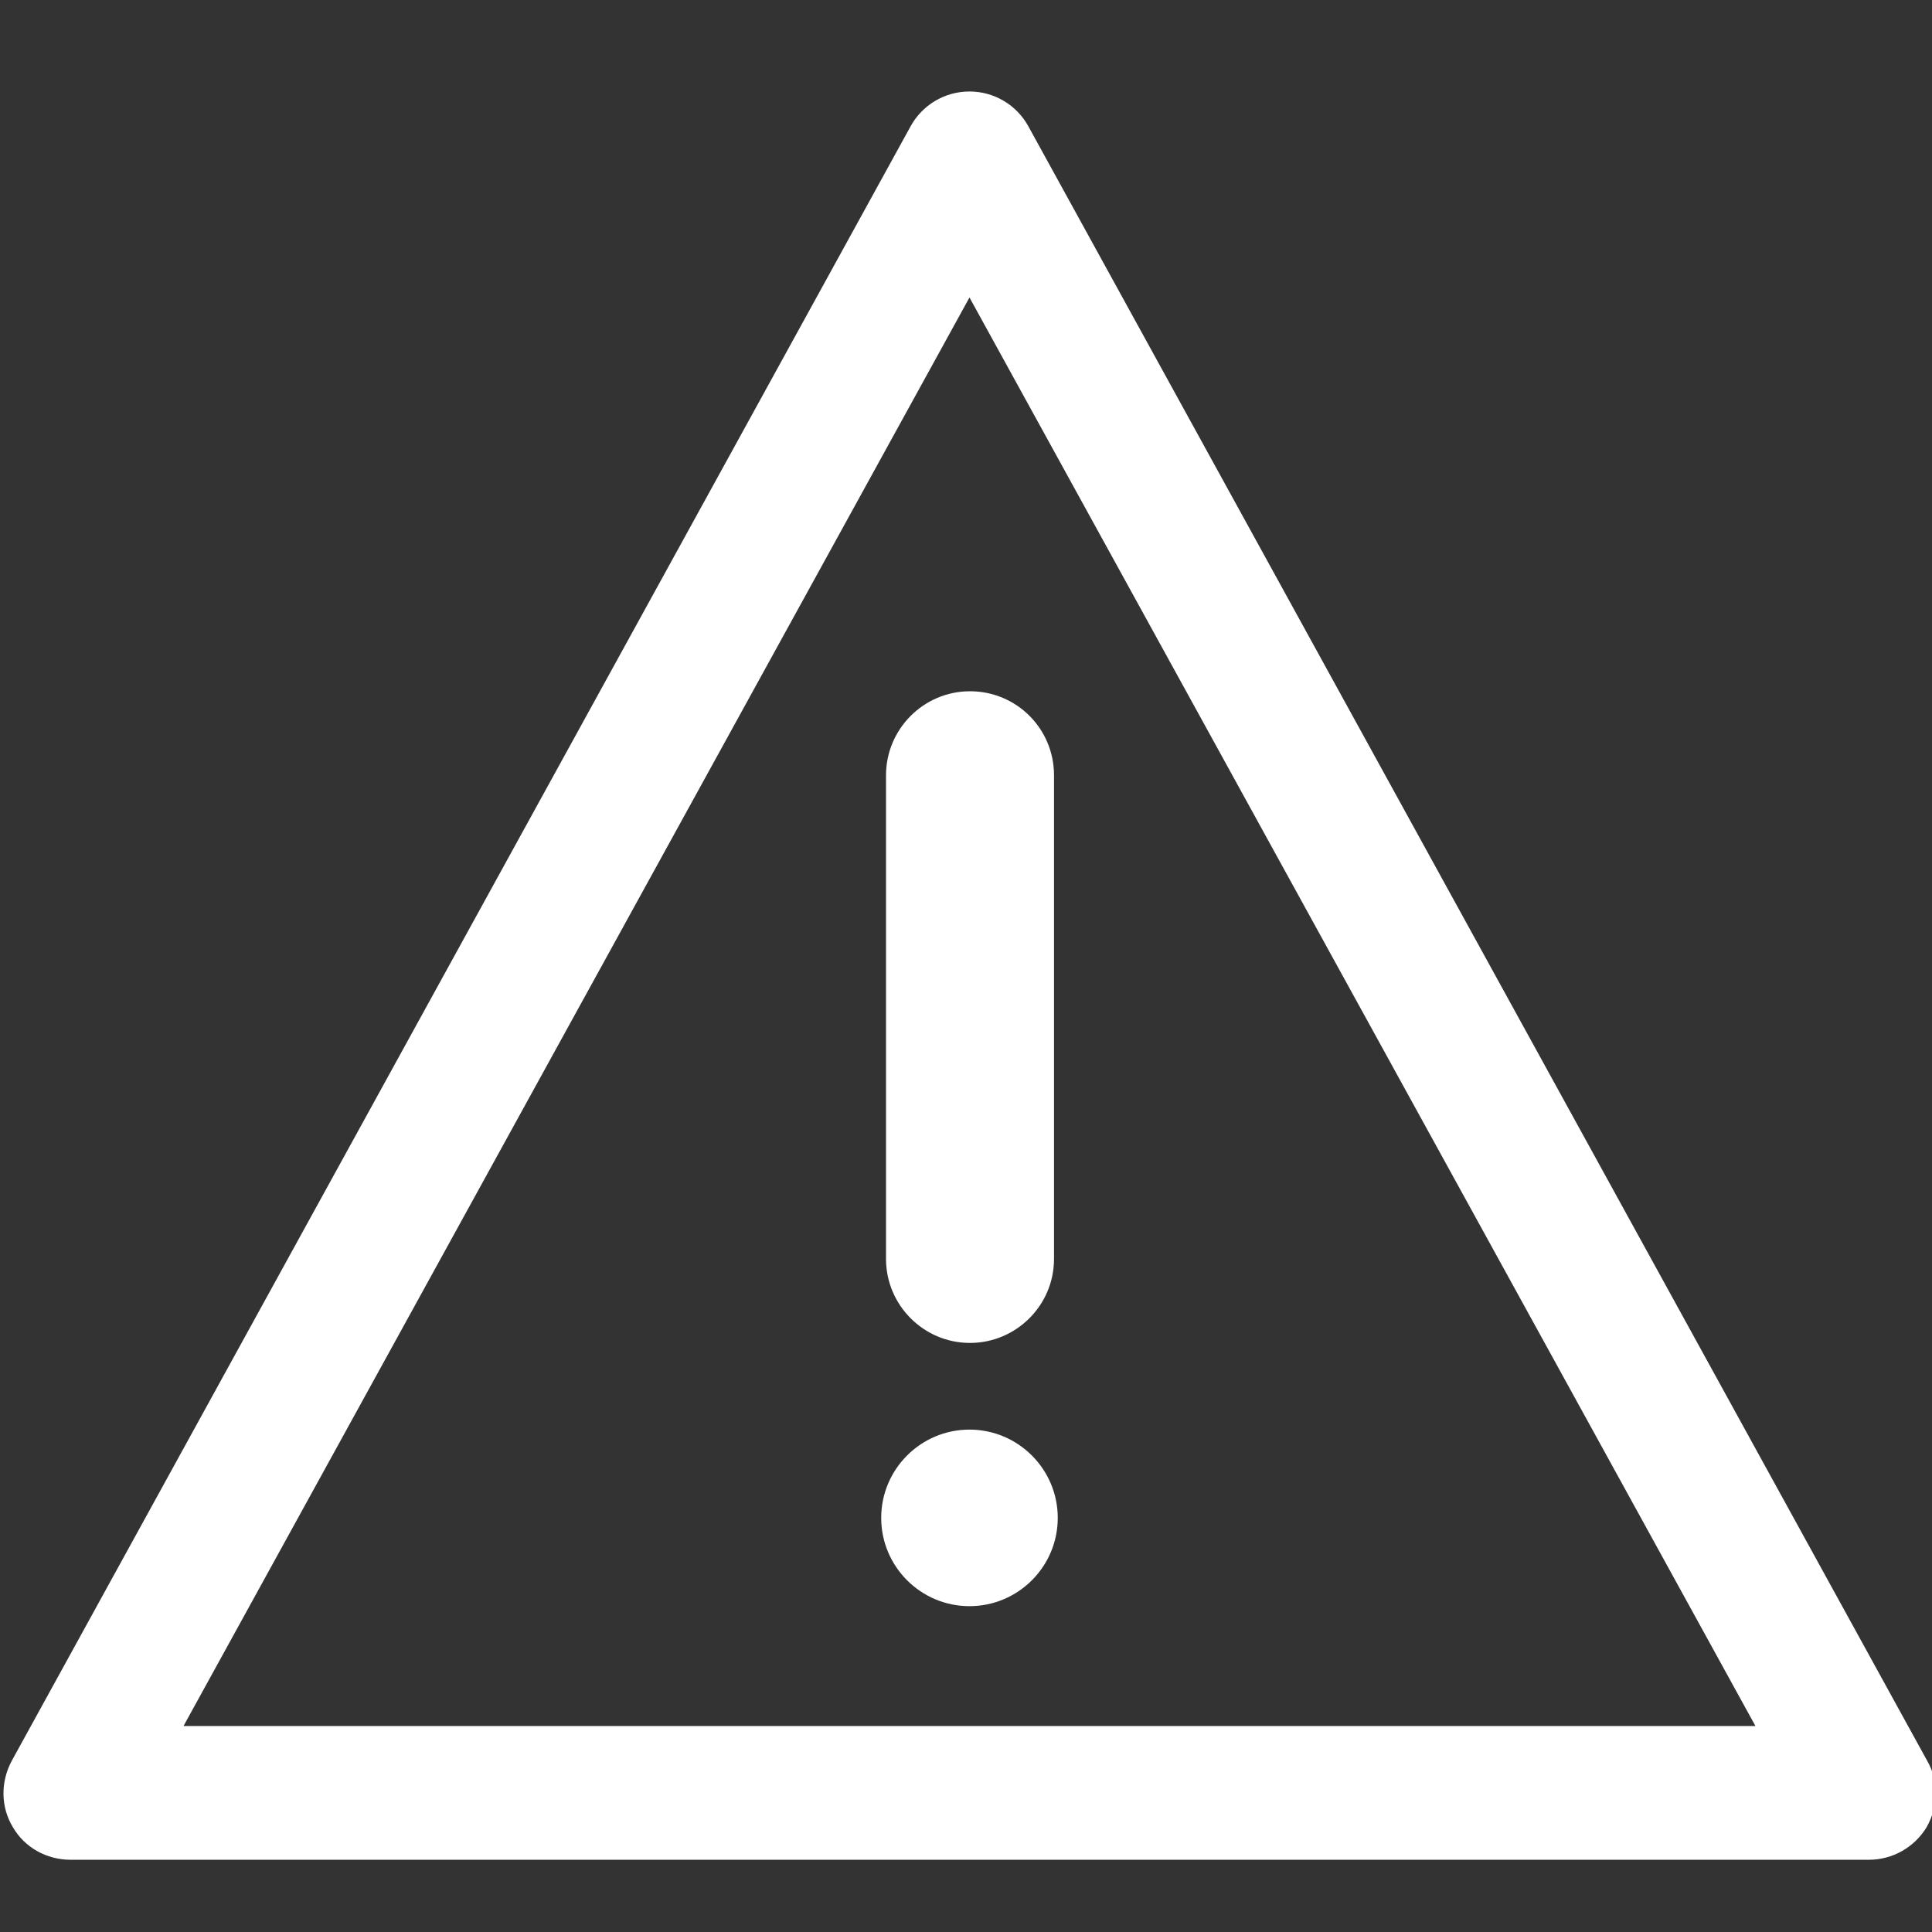
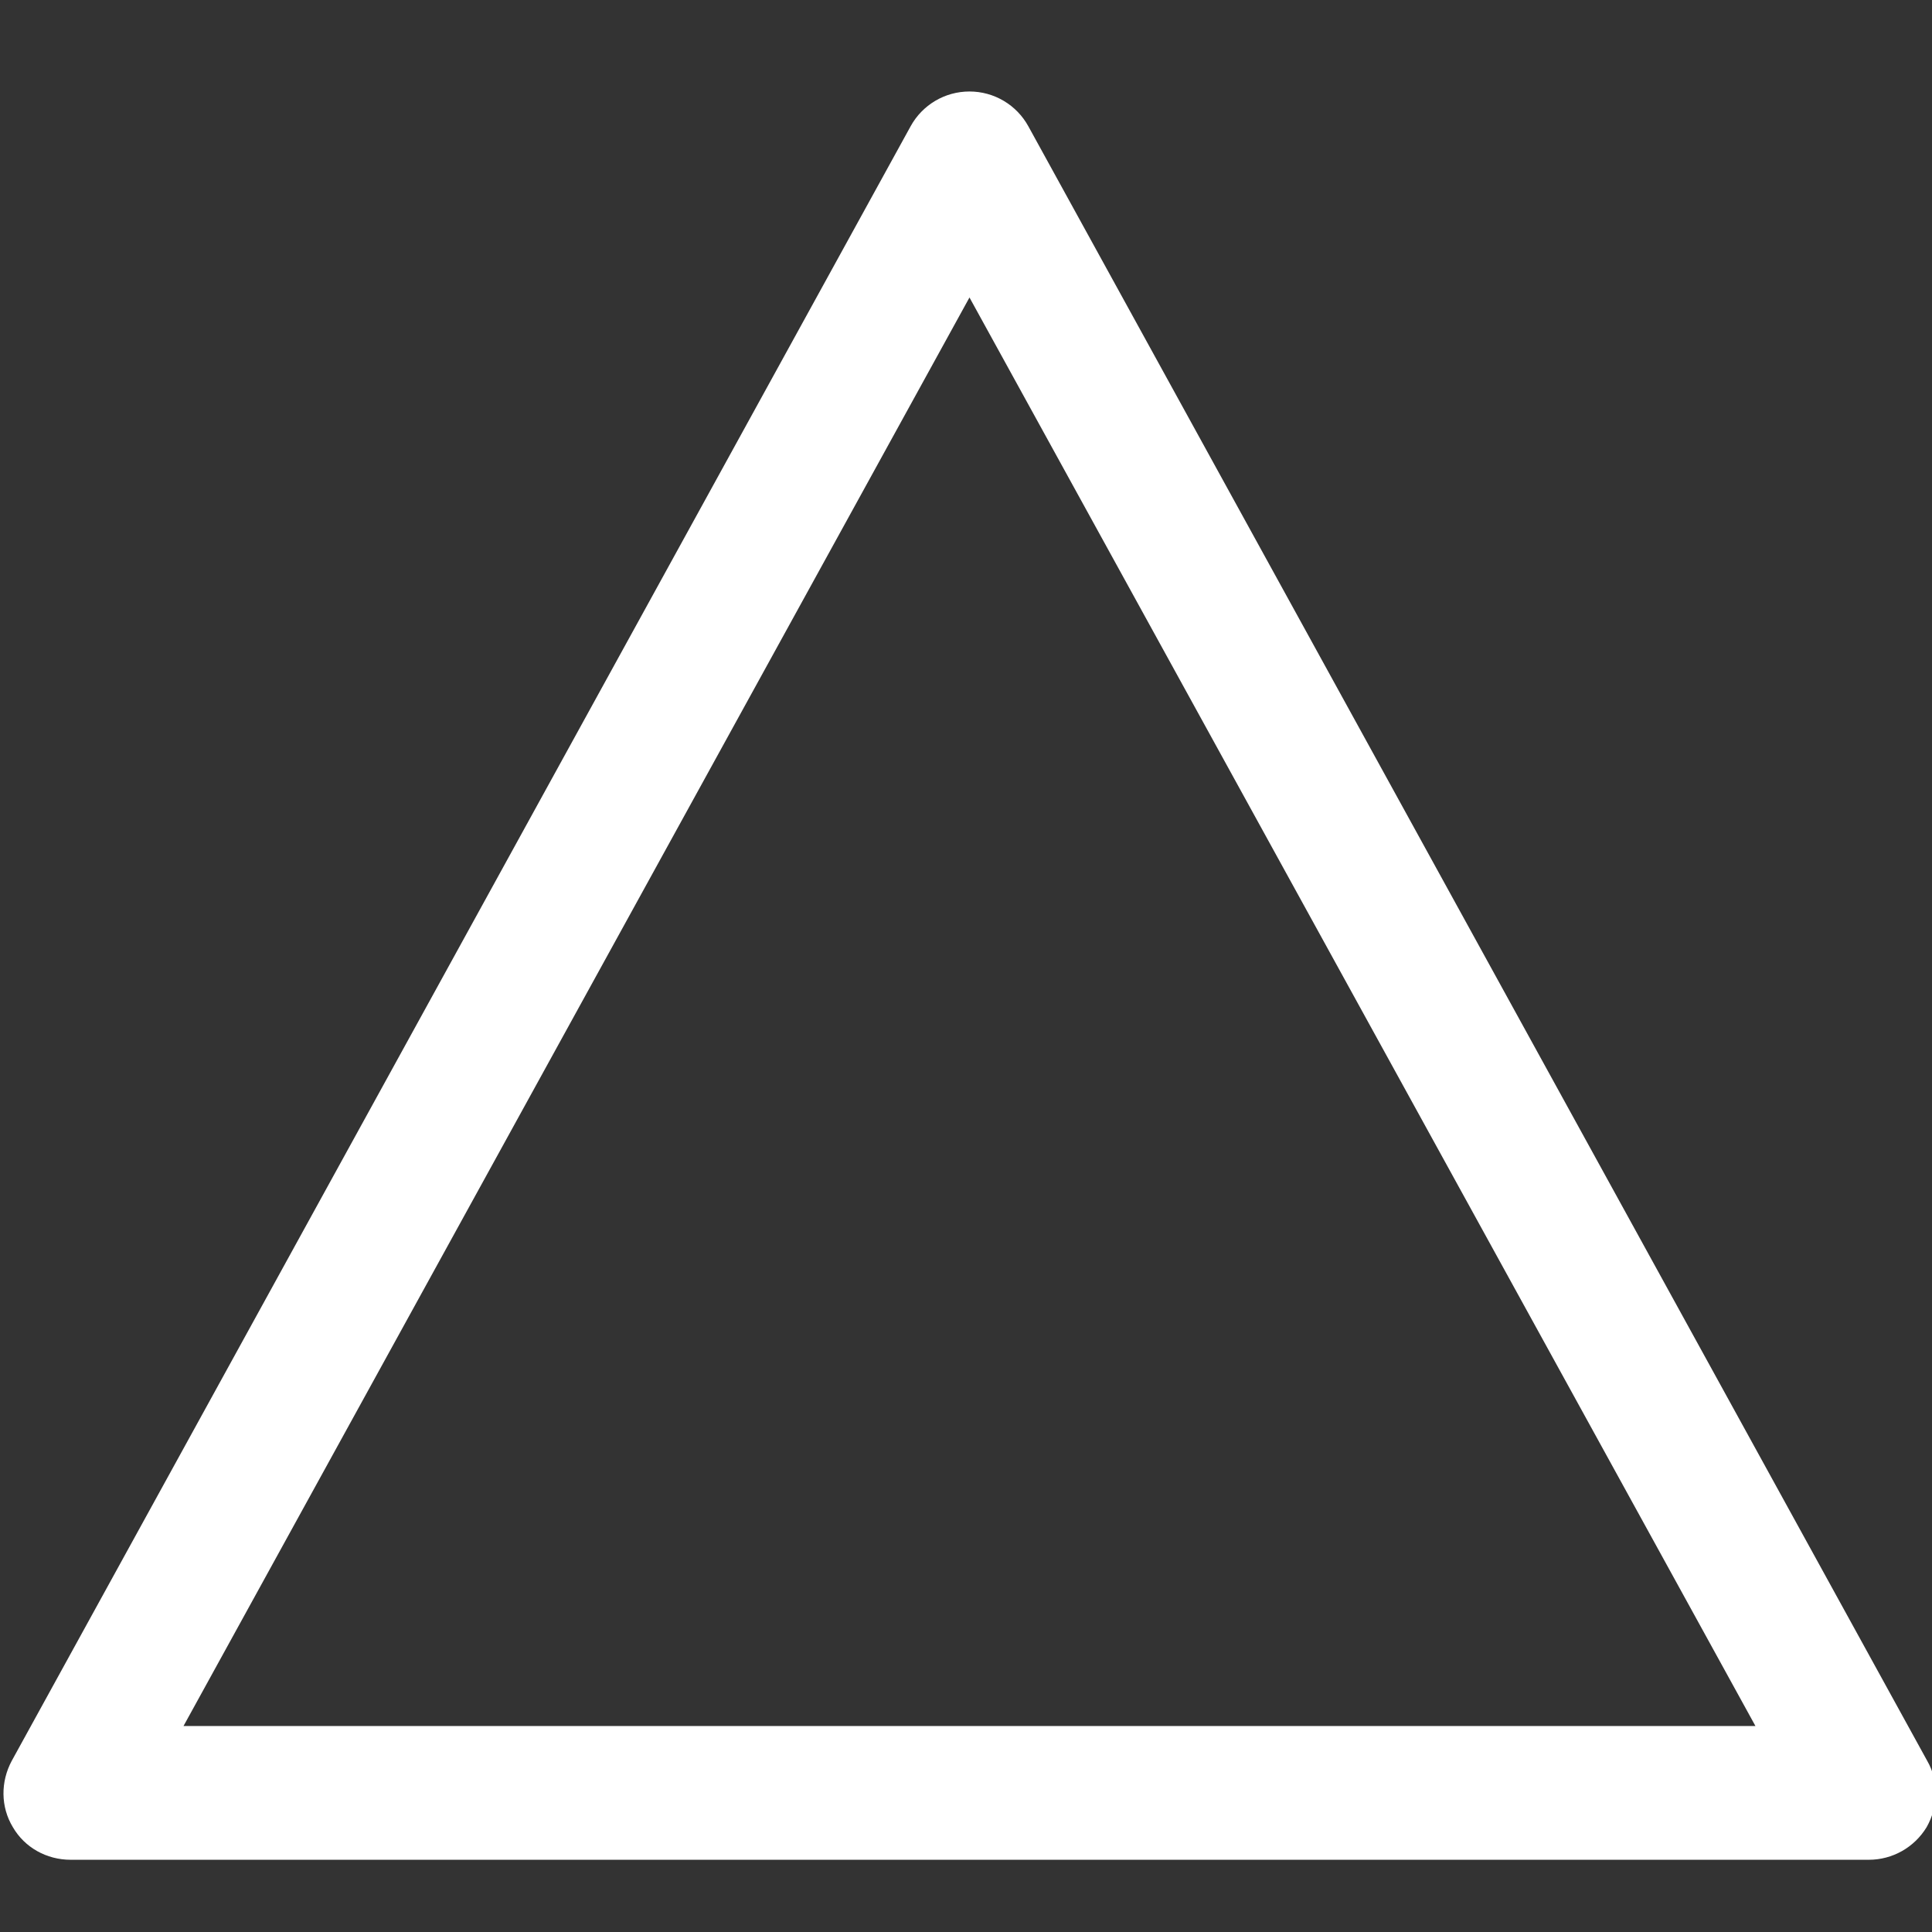
<svg xmlns="http://www.w3.org/2000/svg" version="1.1" id="Capa_1" x="0px" y="0px" viewBox="0 0 361.1 361.1" style="enable-background:new 0 0 361.1 361.1;" xml:space="preserve">
  <rect x="0" y="0" width="361.1" height="361.1" fill="#333333" stroke="none" />
  <style type="text/css">
	.st0{fill:#FFFFFF;}
</style>
  <g>
    <g>
      <path class="st0" d="M360.2,329.1l-168-305.5c-2.2-4-6.4-6.5-11-6.5s-8.8,2.5-11,6.5L2.2,329.1c-2.1,3.9-2.1,8.6,0.2,12.4    c2.2,3.8,6.3,6.1,10.8,6.1h336.1c4.4,0,8.5-2.3,10.8-6.1C362.3,337.6,362.4,332.9,360.2,329.1z M34.3,322.6l146.9-267l146.9,267    H34.3z" />
-       <path class="st0" d="M165.6,144.9v90.4c0,8.6,7,15.7,15.7,15.7c8.6,0,15.7-7,15.7-15.7v-90.4c0-8.7-7-15.7-15.7-15.7    S165.6,136.3,165.6,144.9z" />
-       <path class="st0" d="M181.2,267.2c-9.1,0-16.5,7.4-16.5,16.5s7.4,16.5,16.5,16.5s16.5-7.4,16.5-16.5S190.3,267.2,181.2,267.2z" />
    </g>
  </g>
</svg>